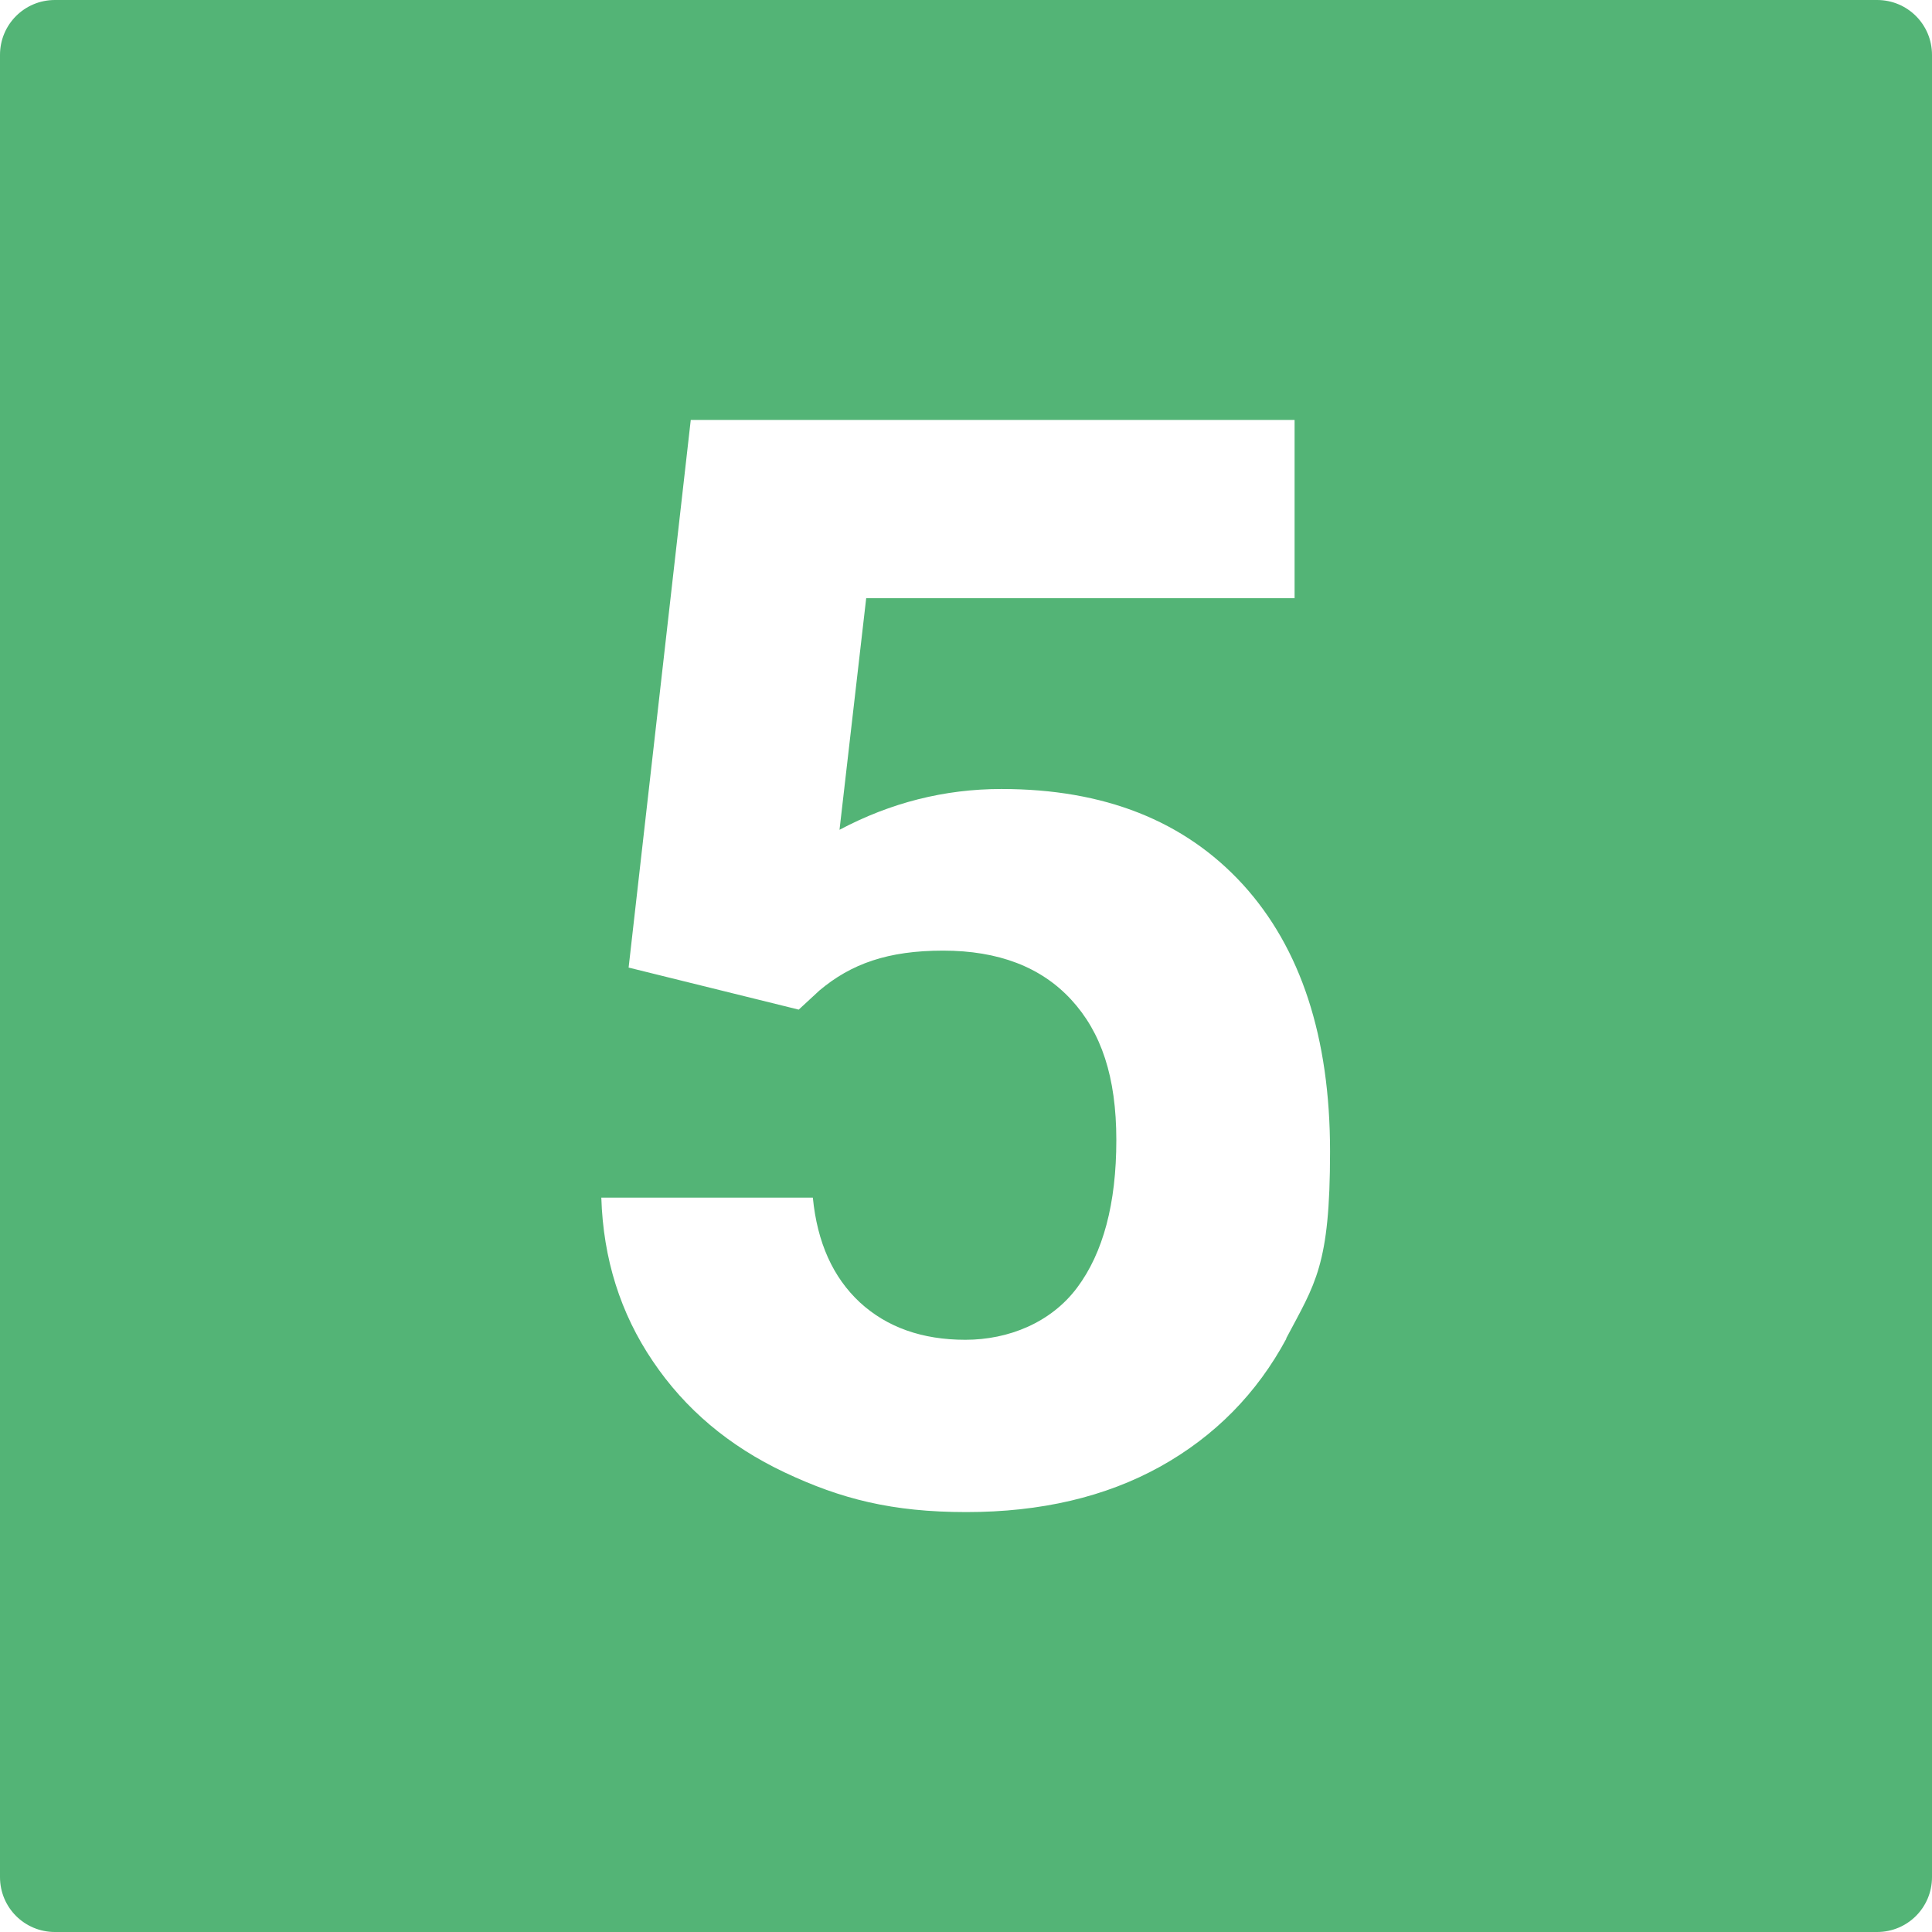
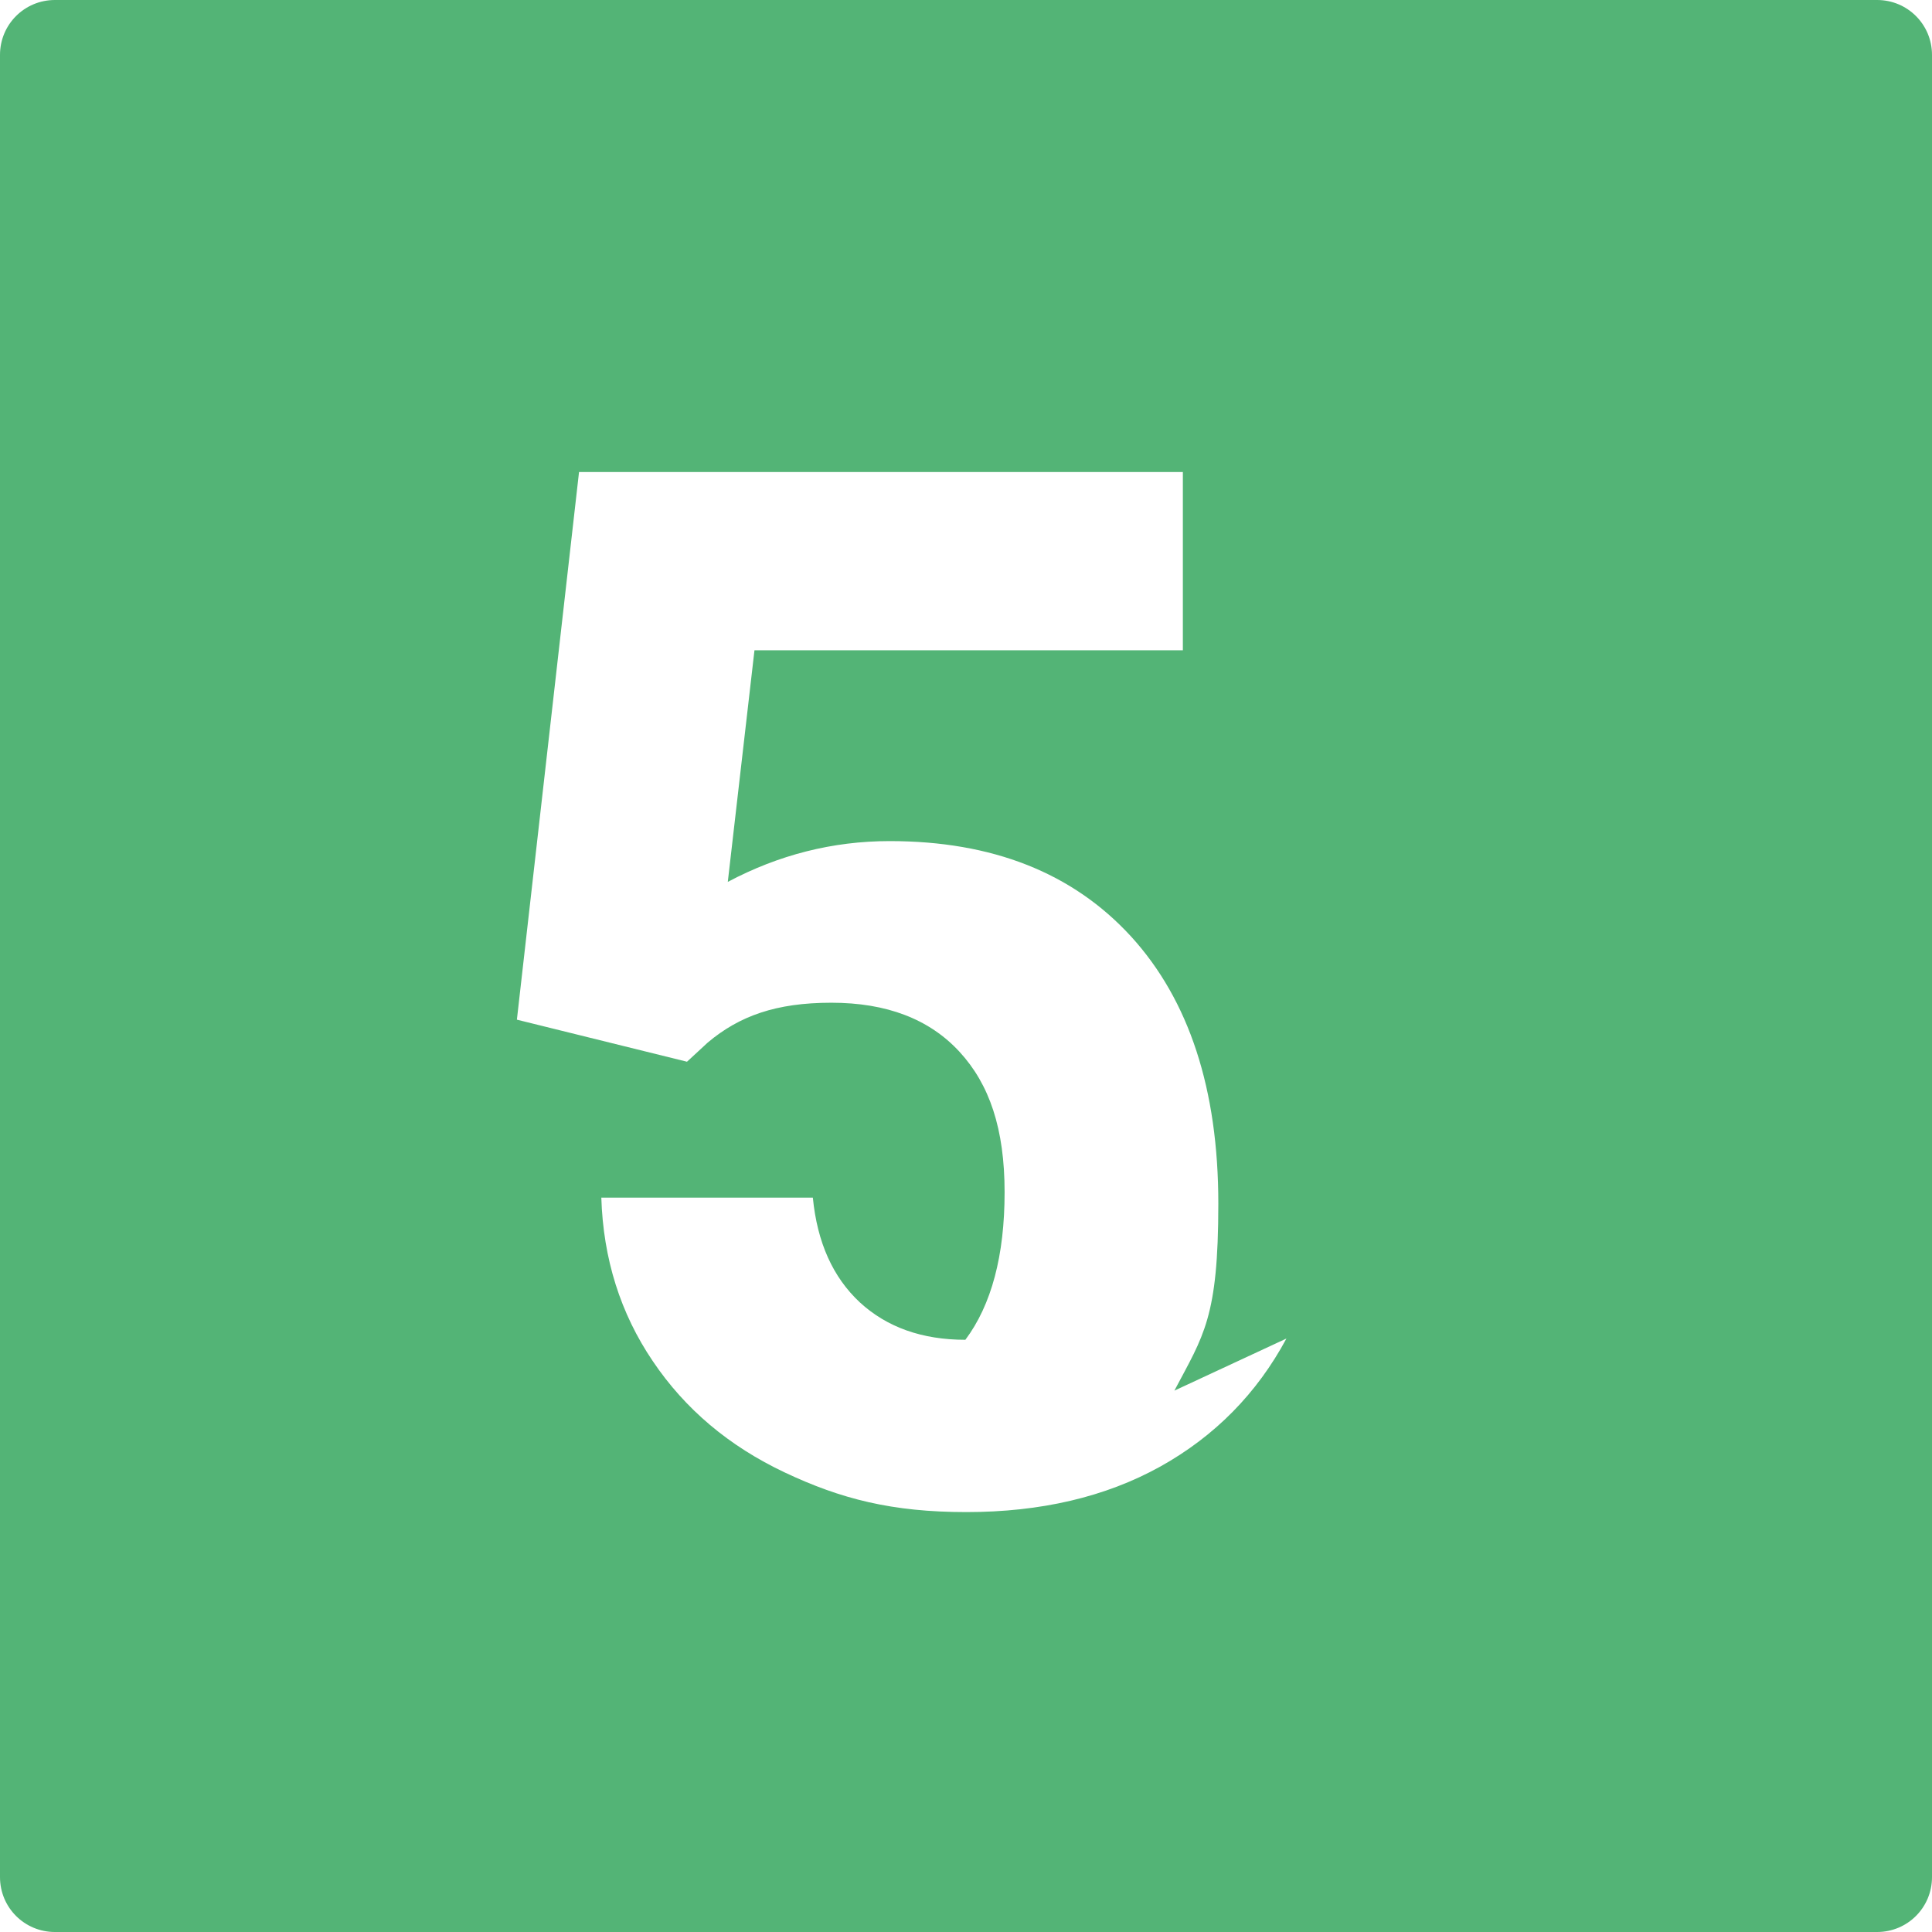
<svg xmlns="http://www.w3.org/2000/svg" id="Capa_1" data-name="Capa 1" version="1.1" viewBox="0 0 615.6 615.6">
  <defs>
    <style>
      .cls-1 {
        fill: #53b476;
        stroke-width: 0px;
      }
    </style>
  </defs>
-   <path class="cls-1" d="M598.1,0H17.5C7.8,0,0,7.8,0,17.5v580.6c0,9.7,7.8,17.5,17.5,17.5h580.6c9.7,0,17.5-7.8,17.5-17.5V17.5C615.6,7.8,607.8,0,598.1,0ZM409.9,426.5c-9.4,17.5-22.8,31.1-40.2,40.8-17.5,9.7-38.1,14.5-61.8,14.5s-40-4.2-57.8-12.6c-17.8-8.4-31.8-20.2-42.1-35.5-10.3-15.2-15.8-32.6-16.4-52.1h67.4c1.4,14.3,6.4,25.4,15,33.4,8.6,7.9,19.8,11.9,33.6,11.9s27.3-5.5,35.6-16.6c8.3-11.1,12.5-26.8,12.5-47s-4.8-34.4-14.4-44.8c-9.6-10.4-23.2-15.6-40.8-15.6s-29.3,4.2-39.4,12.7l-6.6,6.1-54.2-13.4,19.8-174.5h192.4v56.8h-136.5l-8.5,73.8c16.2-8.6,33.4-13,51.6-13,32.7,0,58.3,10.1,76.9,30.4,18.5,20.3,27.8,48.7,27.8,85.1s-4.7,42-14,59.6Z" />
+   <path class="cls-1" d="M598.1,0H17.5C7.8,0,0,7.8,0,17.5v580.6c0,9.7,7.8,17.5,17.5,17.5h580.6c9.7,0,17.5-7.8,17.5-17.5V17.5C615.6,7.8,607.8,0,598.1,0ZM409.9,426.5c-9.4,17.5-22.8,31.1-40.2,40.8-17.5,9.7-38.1,14.5-61.8,14.5s-40-4.2-57.8-12.6c-17.8-8.4-31.8-20.2-42.1-35.5-10.3-15.2-15.8-32.6-16.4-52.1h67.4c1.4,14.3,6.4,25.4,15,33.4,8.6,7.9,19.8,11.9,33.6,11.9c8.3-11.1,12.5-26.8,12.5-47s-4.8-34.4-14.4-44.8c-9.6-10.4-23.2-15.6-40.8-15.6s-29.3,4.2-39.4,12.7l-6.6,6.1-54.2-13.4,19.8-174.5h192.4v56.8h-136.5l-8.5,73.8c16.2-8.6,33.4-13,51.6-13,32.7,0,58.3,10.1,76.9,30.4,18.5,20.3,27.8,48.7,27.8,85.1s-4.7,42-14,59.6Z" />
</svg>